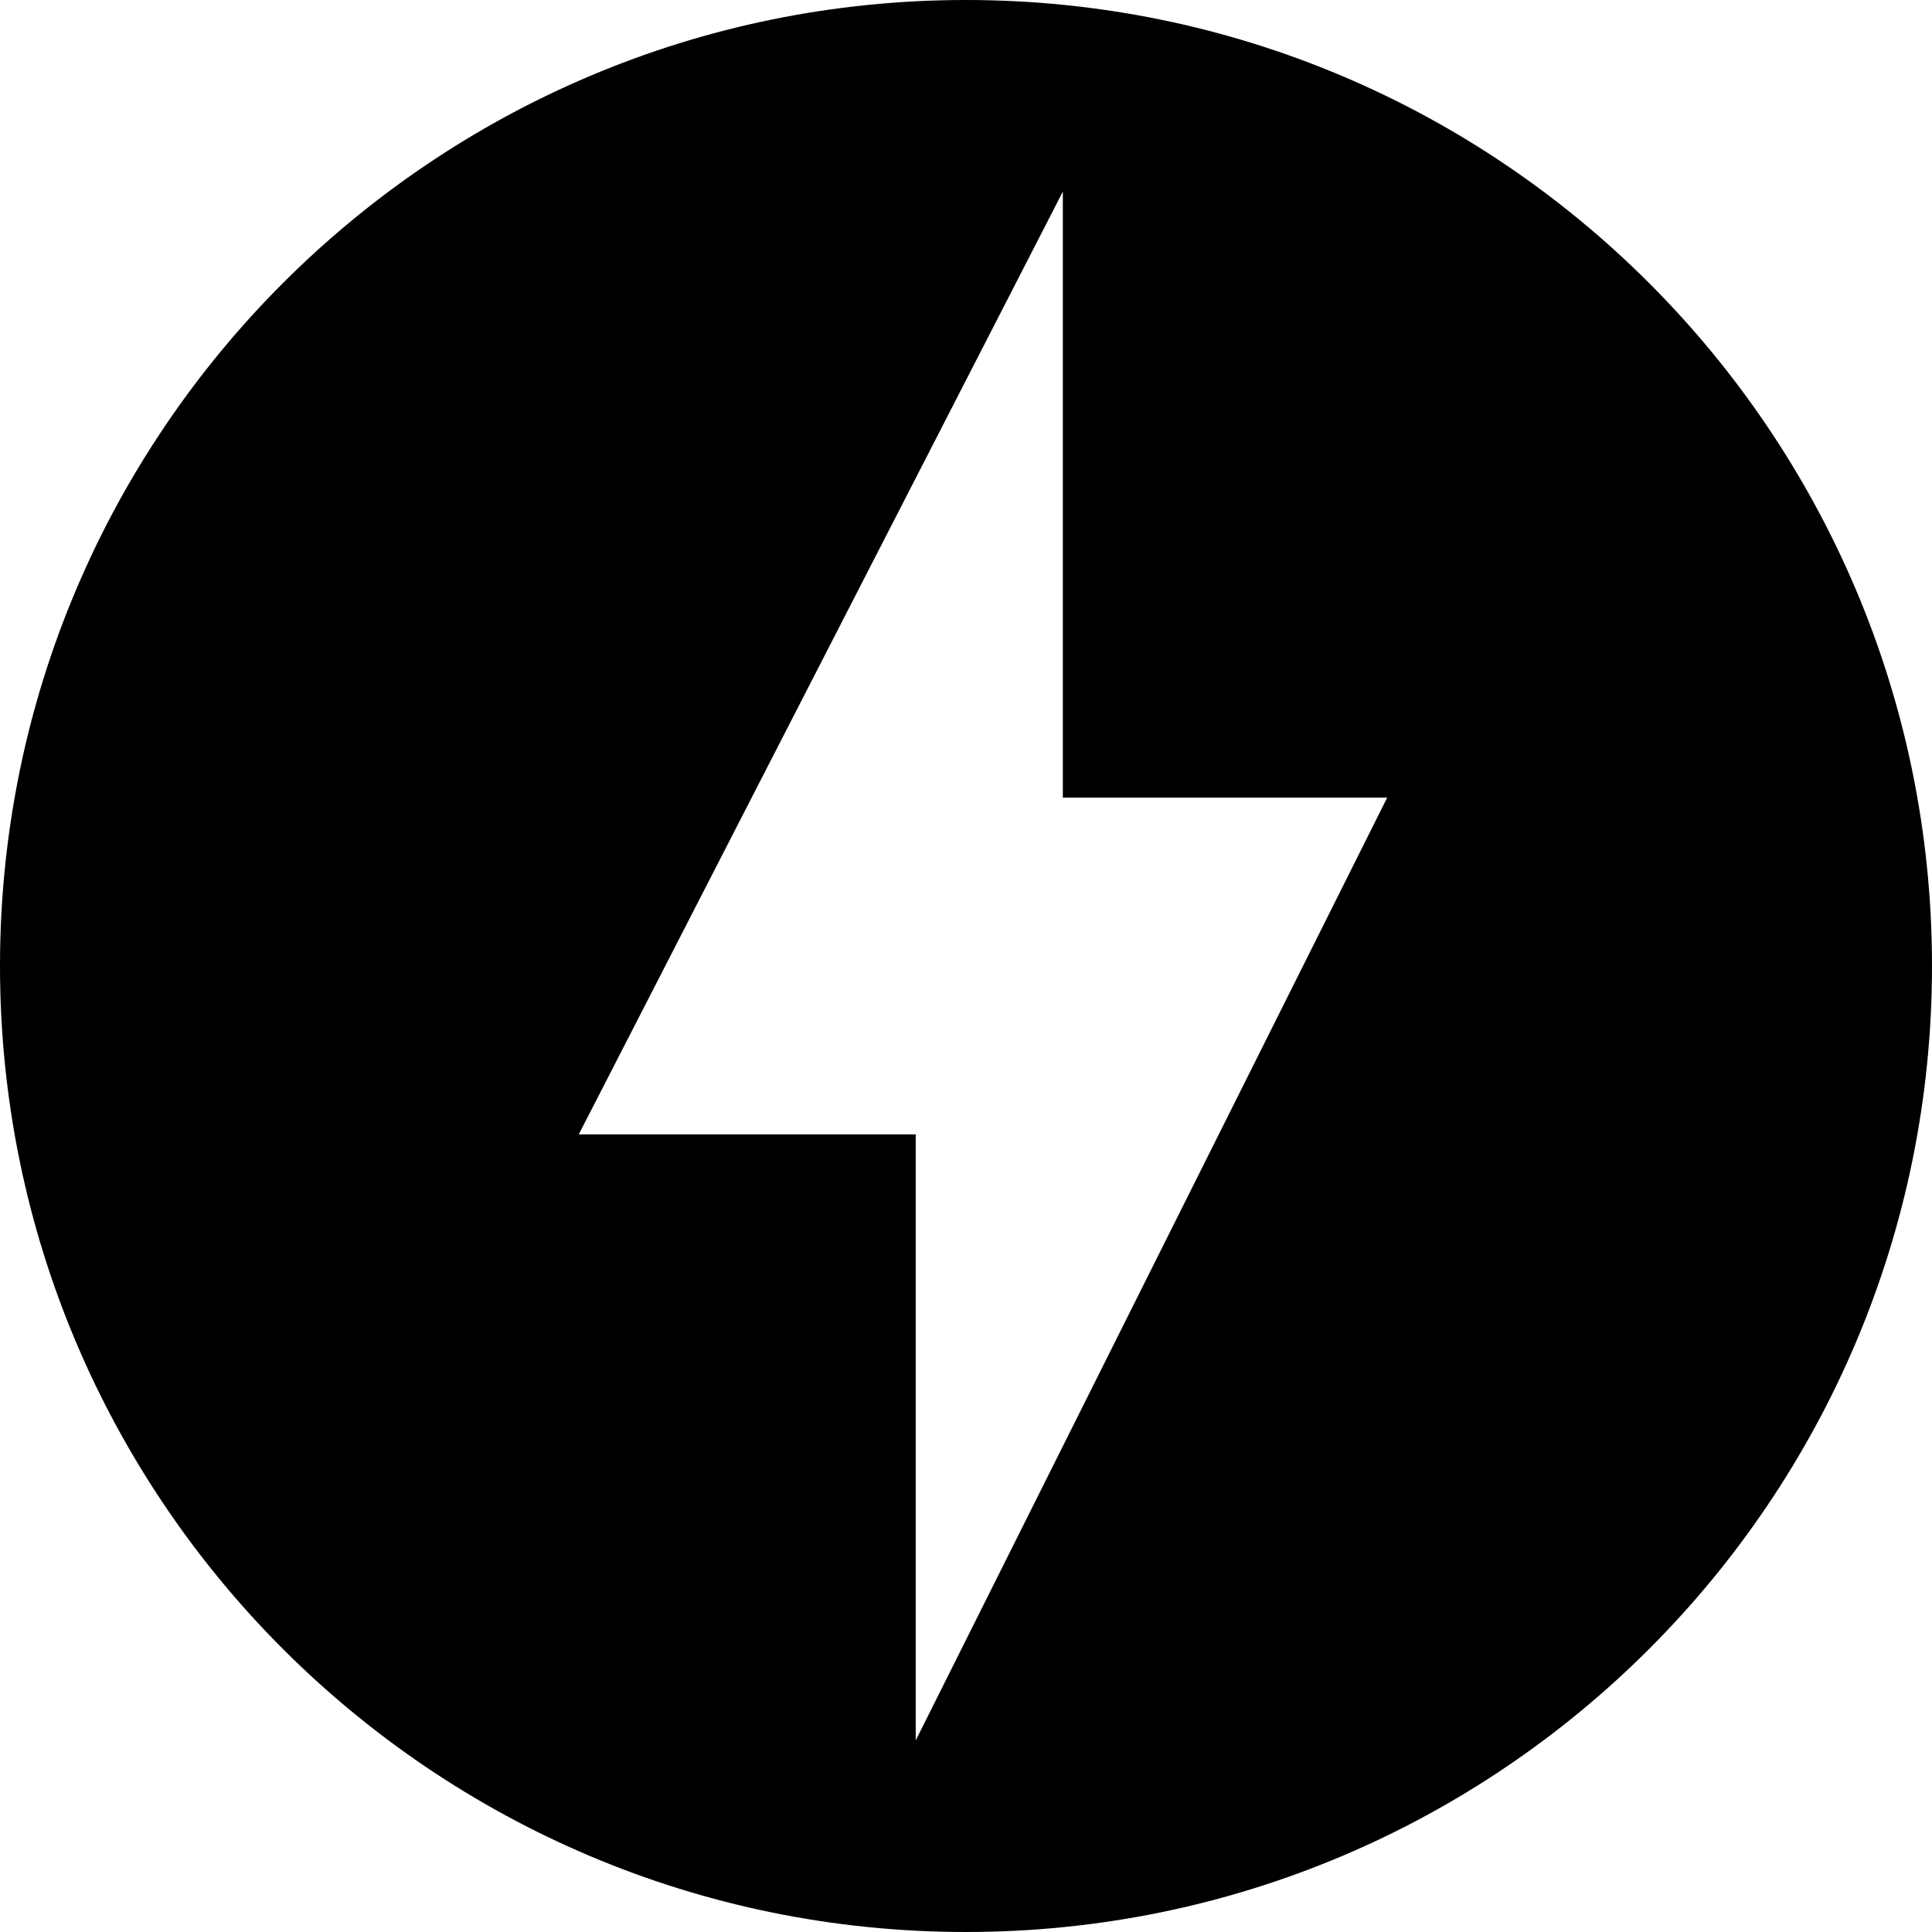
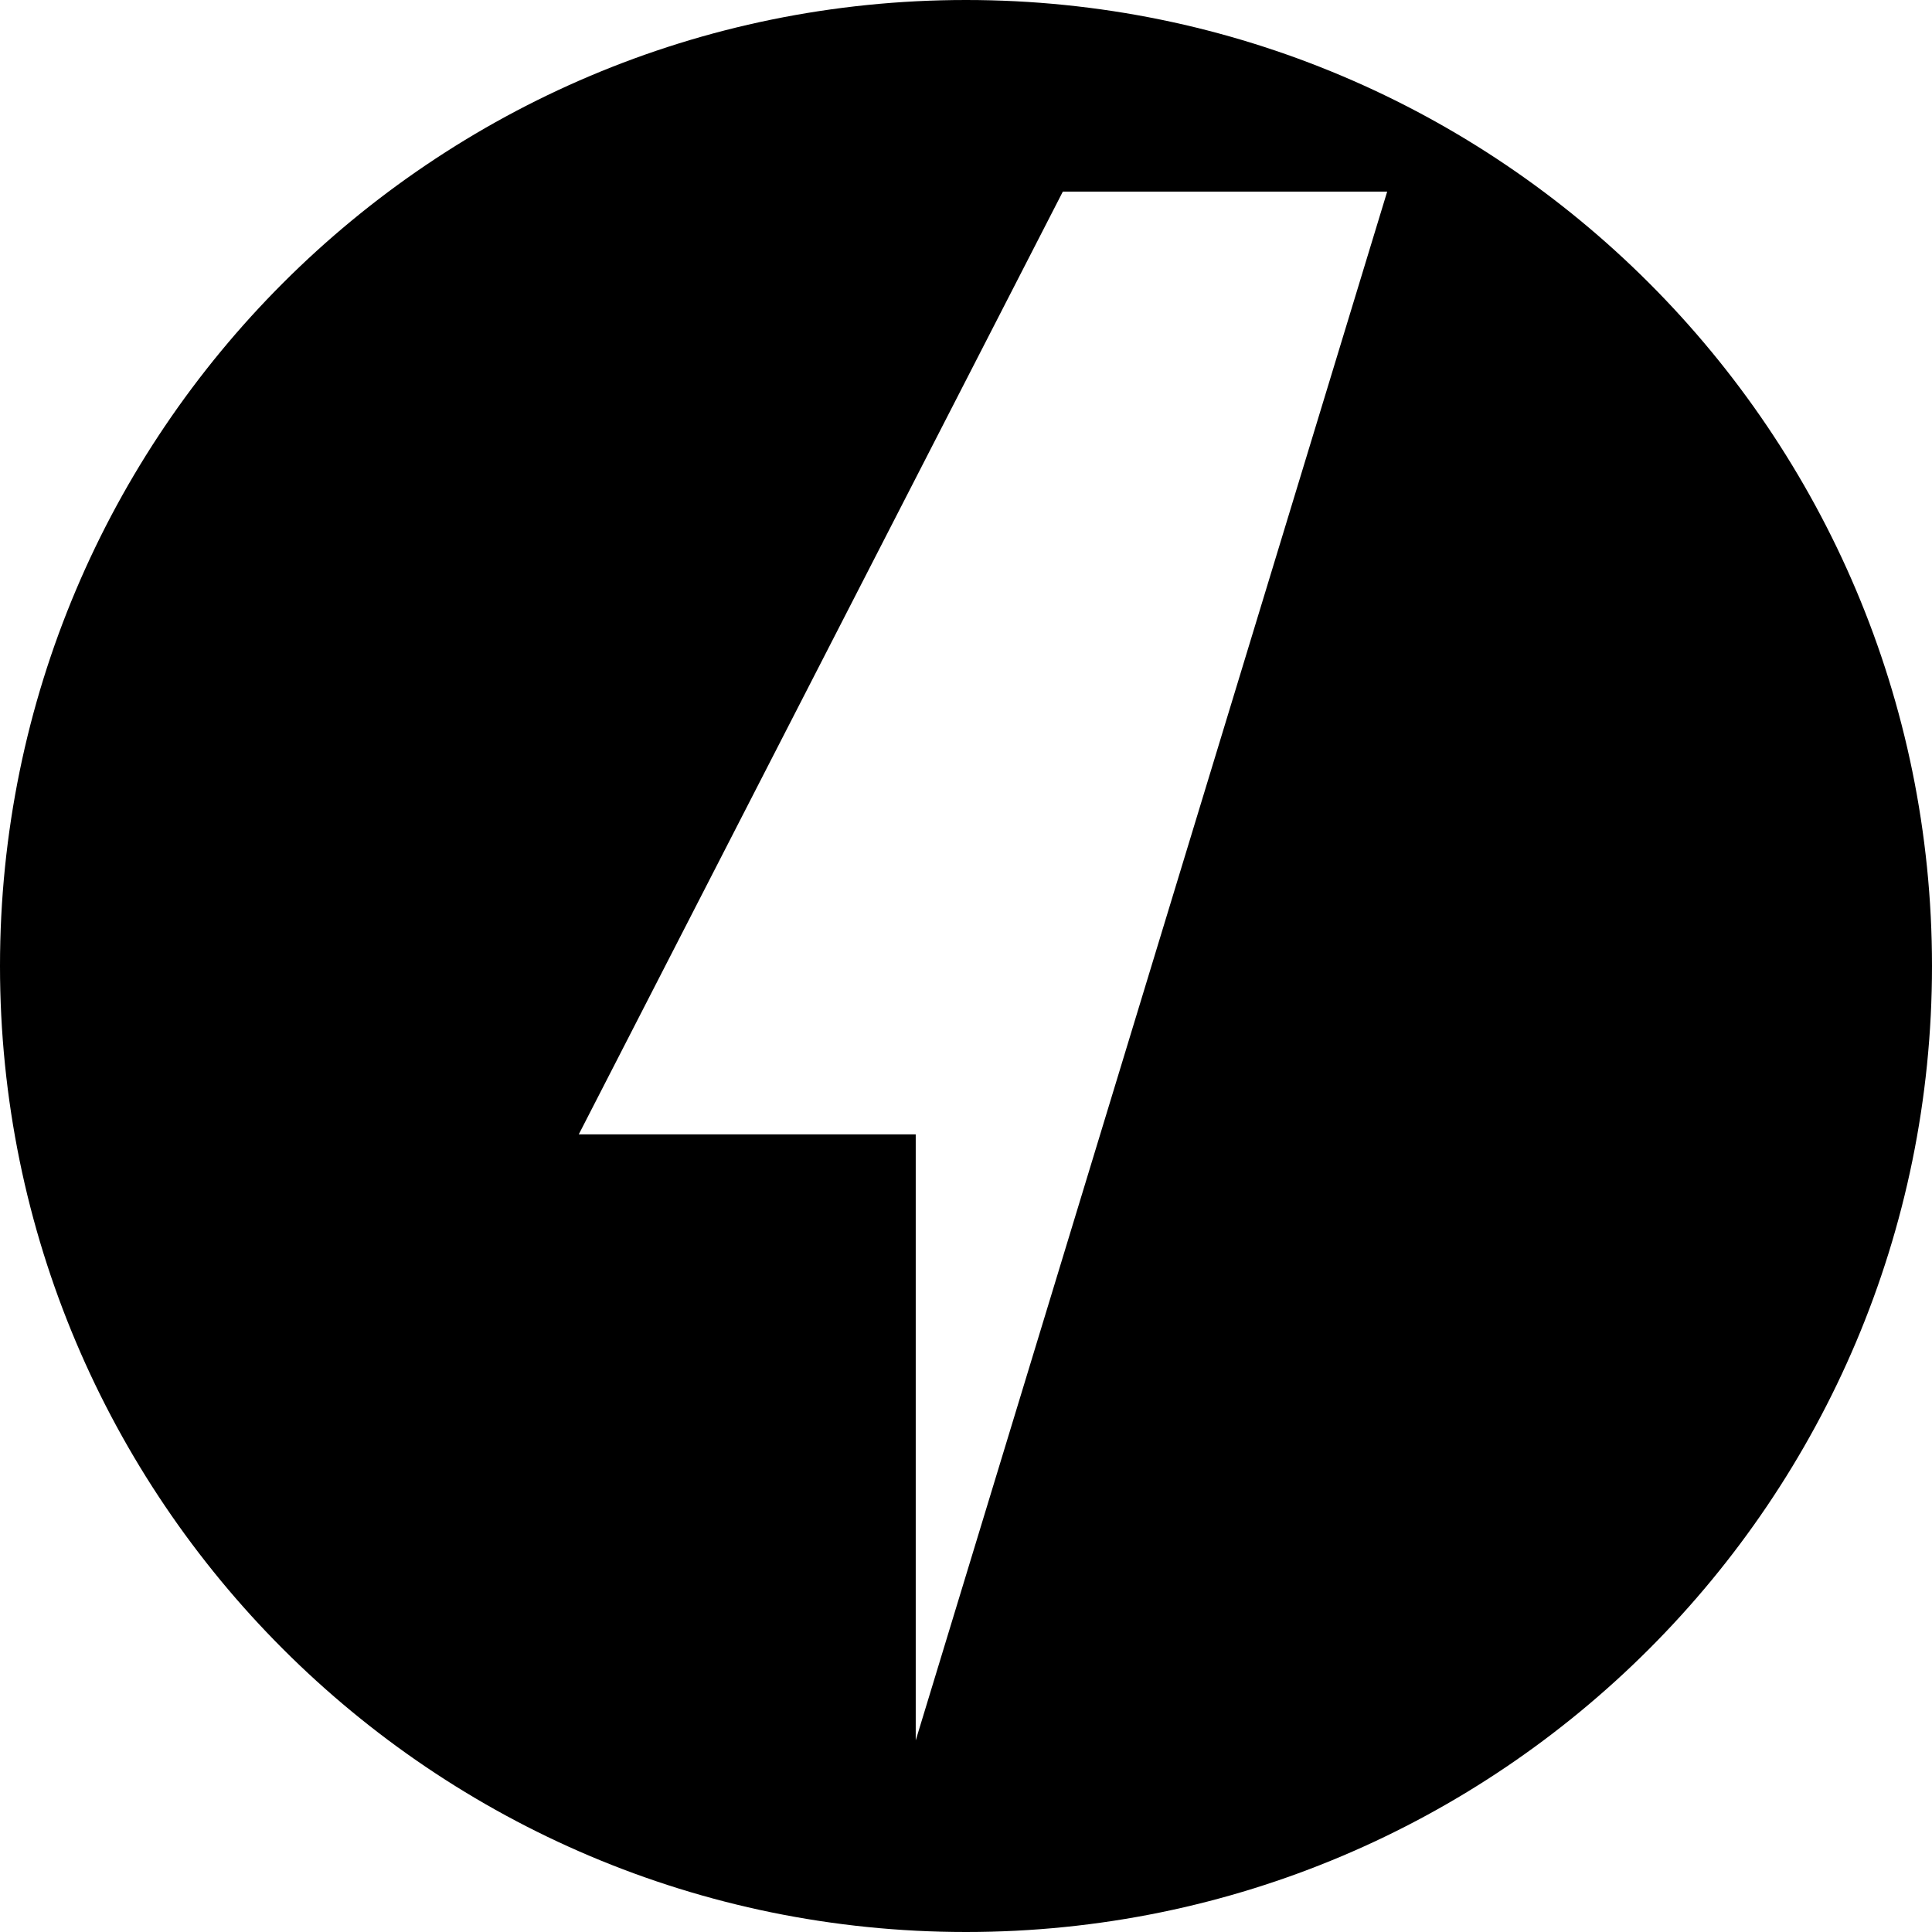
<svg xmlns="http://www.w3.org/2000/svg" width="100" height="100">
-   <path style="stroke:none;fill-rule:nonzero;fill:#000;fill-opacity:1" d="M50 0C22.395 0 0 22.395 0 50c0 27.613 22.395 50 50 50 27.61 0 50-22.387 50-50 0-27.605-22.387-50-50-50zm-2.602 90.082V58.715H29.957L55.012 9.918v31.367H71.8zm0 0" />
+   <path style="stroke:none;fill-rule:nonzero;fill:#000;fill-opacity:1" d="M50 0C22.395 0 0 22.395 0 50c0 27.613 22.395 50 50 50 27.61 0 50-22.387 50-50 0-27.605-22.387-50-50-50zm-2.602 90.082V58.715H29.957L55.012 9.918H71.8zm0 0" />
</svg>